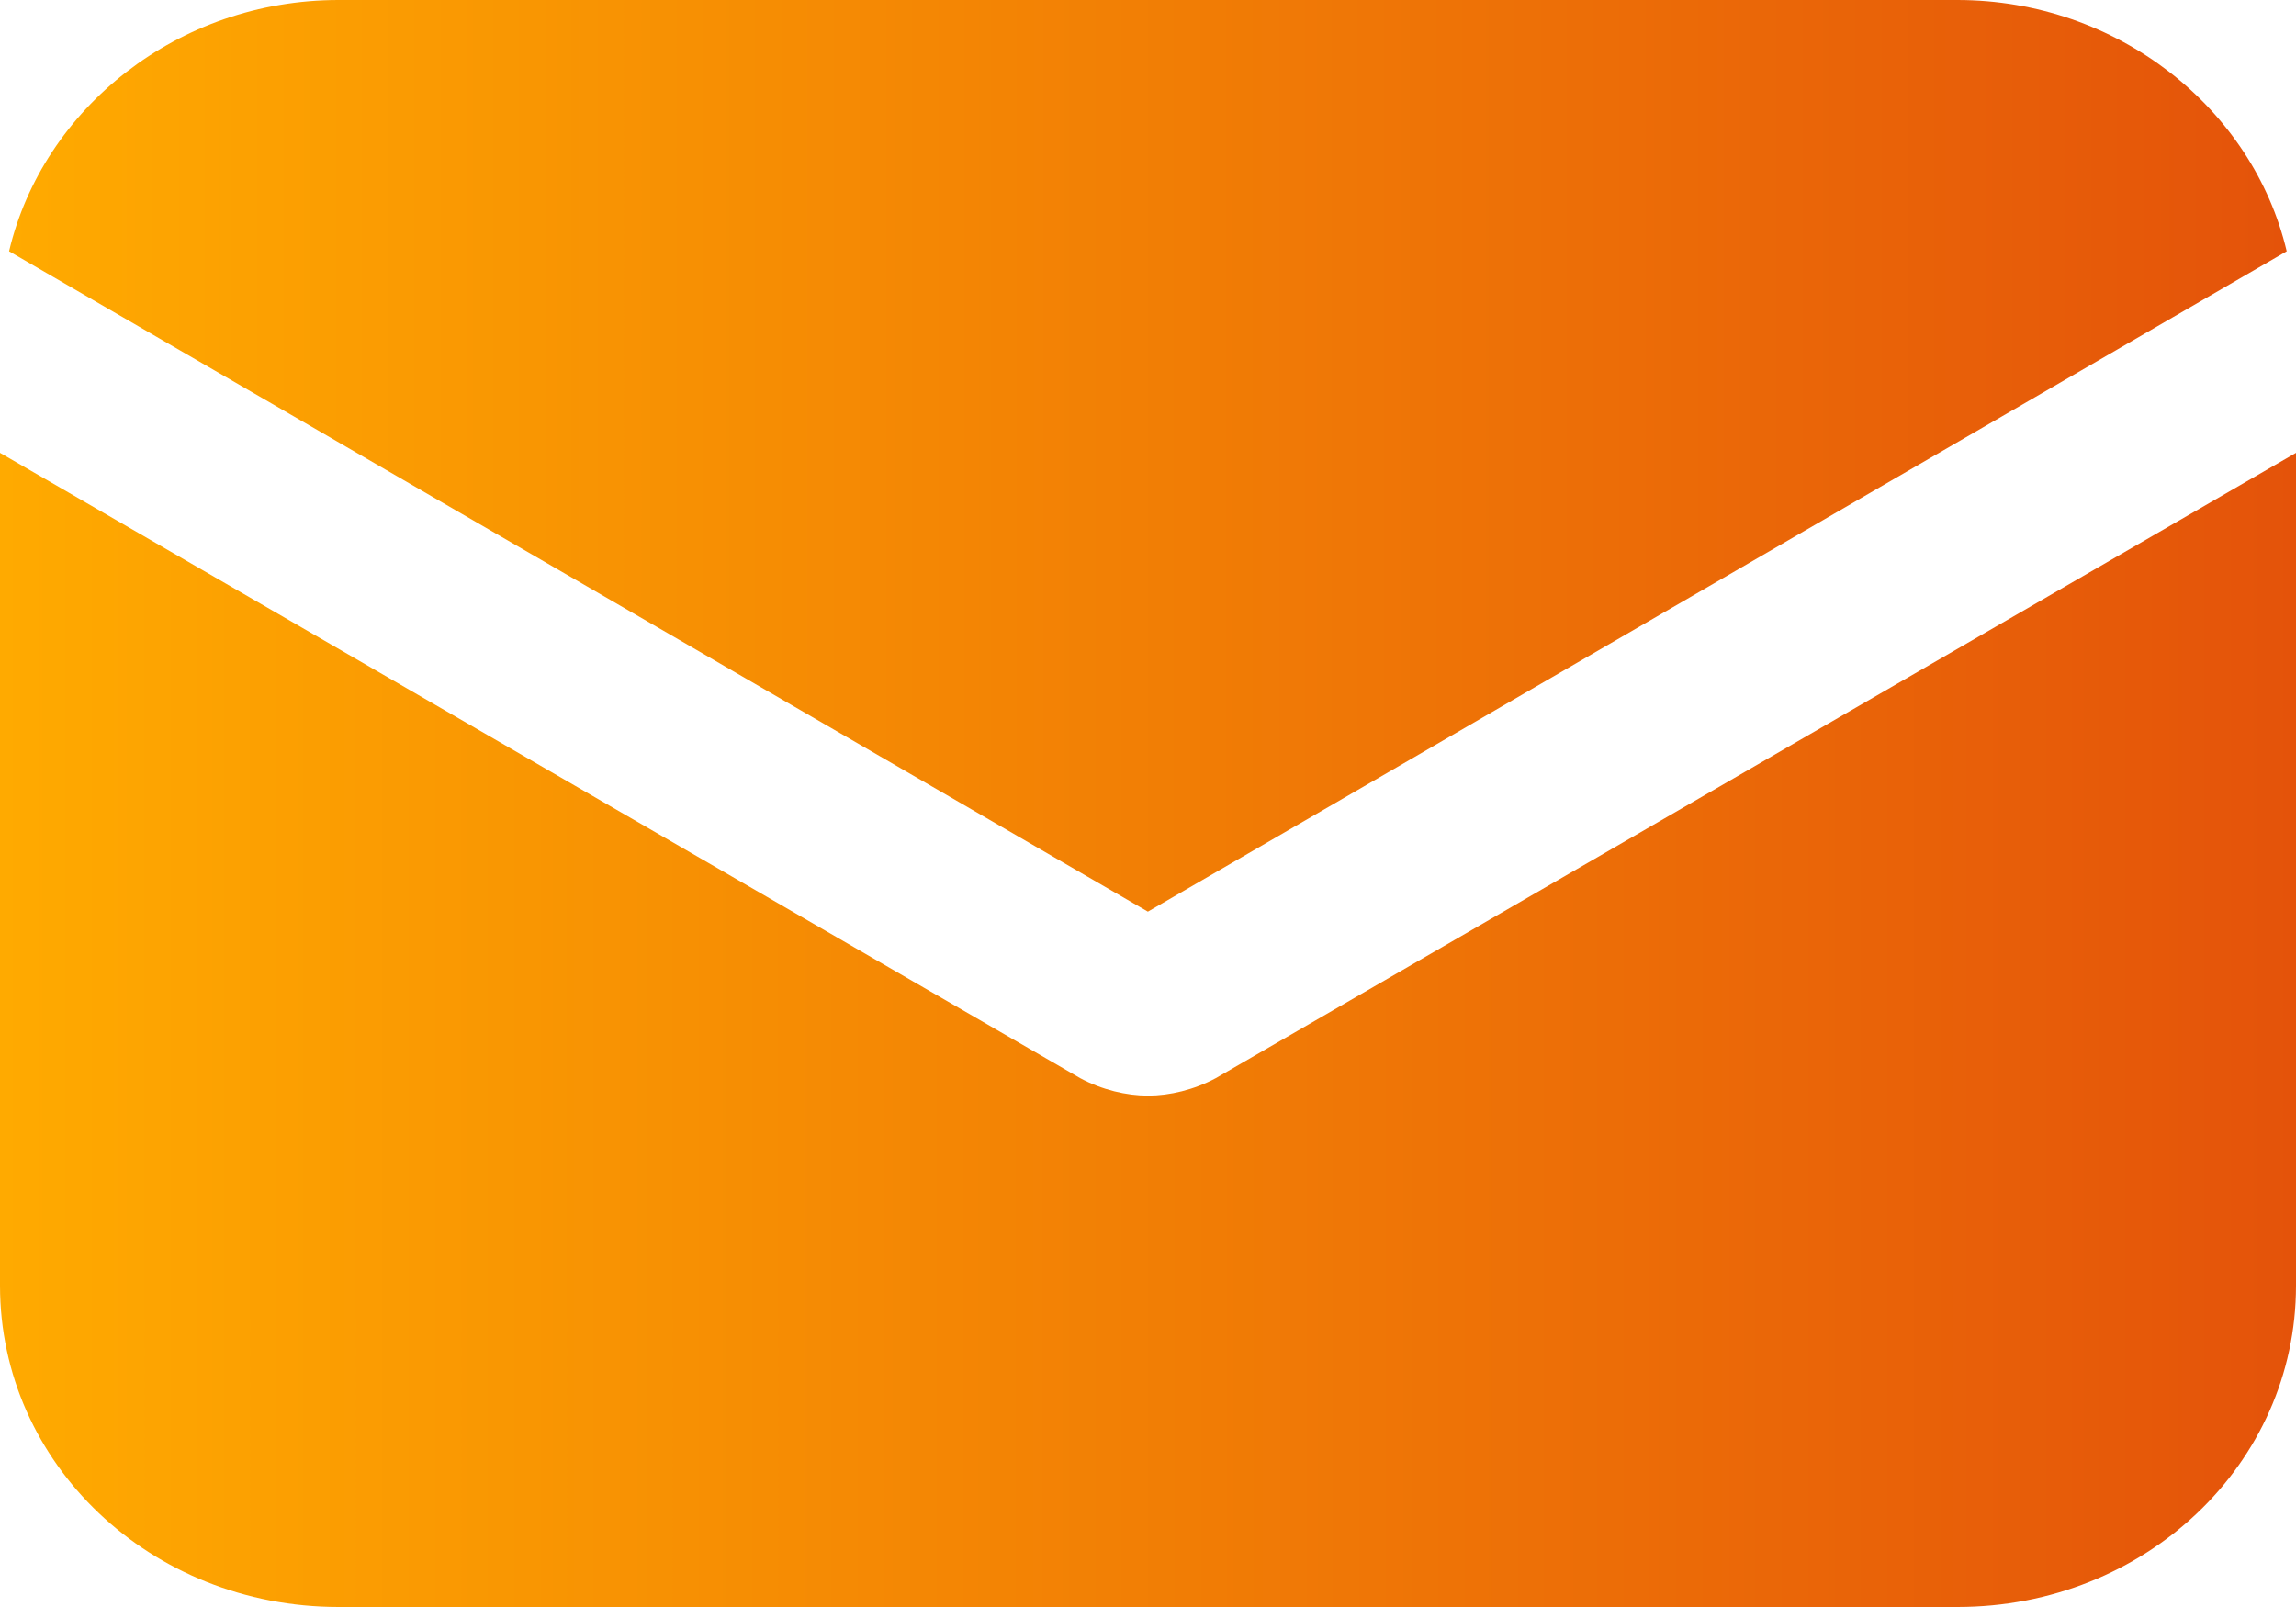
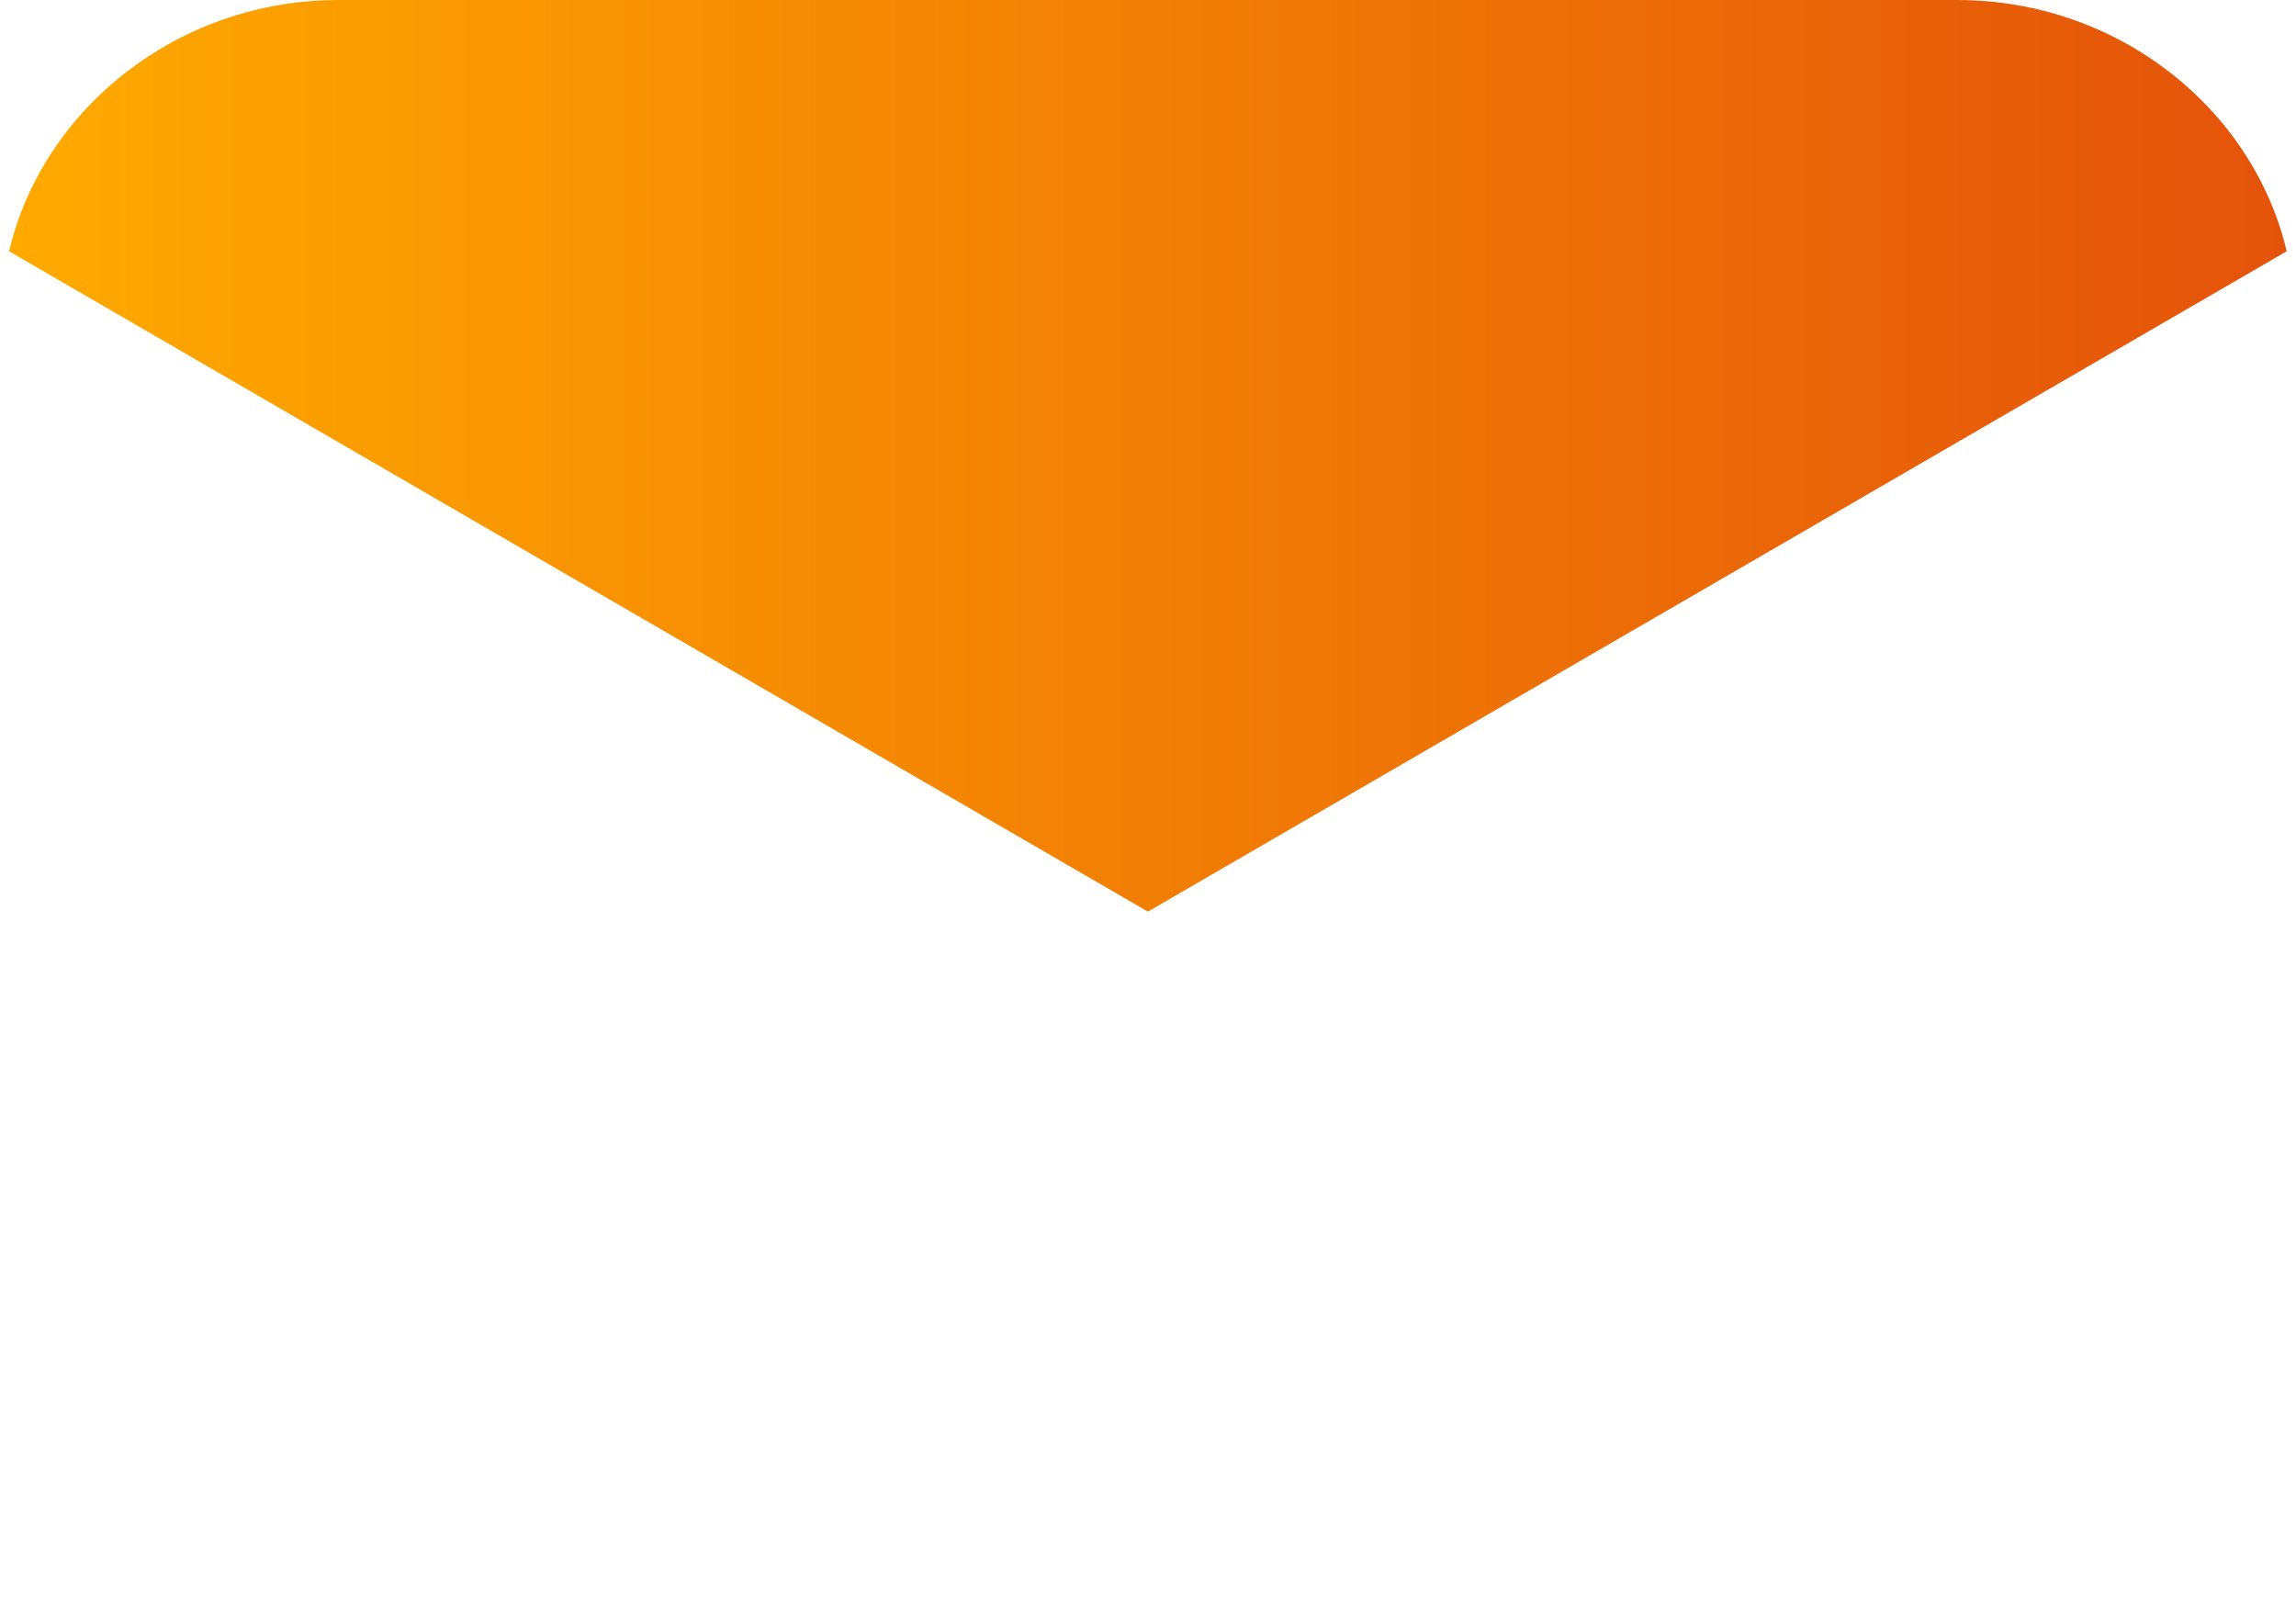
<svg xmlns="http://www.w3.org/2000/svg" width="20" height="14" viewBox="0 0 20 14" fill="none">
-   <path d="M10.59 9.393C10.402 9.494 10.188 9.545 10 9.545C9.812 9.545 9.598 9.494 9.41 9.393L0 3.945V11.2C0 12.753 1.314 14 2.949 14H17.051C18.686 14 20 12.753 20 11.2V3.945L10.59 9.393Z" fill="url(#paint0_linear_160_3693)" />
  <path d="M17.05 0H2.948C1.554 0 0.374 0.942 0.079 2.189L9.999 7.942L19.919 2.189C19.624 0.942 18.444 0 17.05 0Z" fill="url(#paint1_linear_160_3693)" />
  <defs>
    <linearGradient id="paint0_linear_160_3693" x1="0" y1="8.973" x2="20" y2="8.973" gradientUnits="userSpaceOnUse">
      <stop stop-color="#FFAA00" />
      <stop offset="1" stop-color="#E4530A" />
    </linearGradient>
    <linearGradient id="paint1_linear_160_3693" x1="0.079" y1="3.971" x2="19.919" y2="3.971" gradientUnits="userSpaceOnUse">
      <stop stop-color="#FFAA00" />
      <stop offset="1" stop-color="#E4530A" />
    </linearGradient>
  </defs>
</svg>